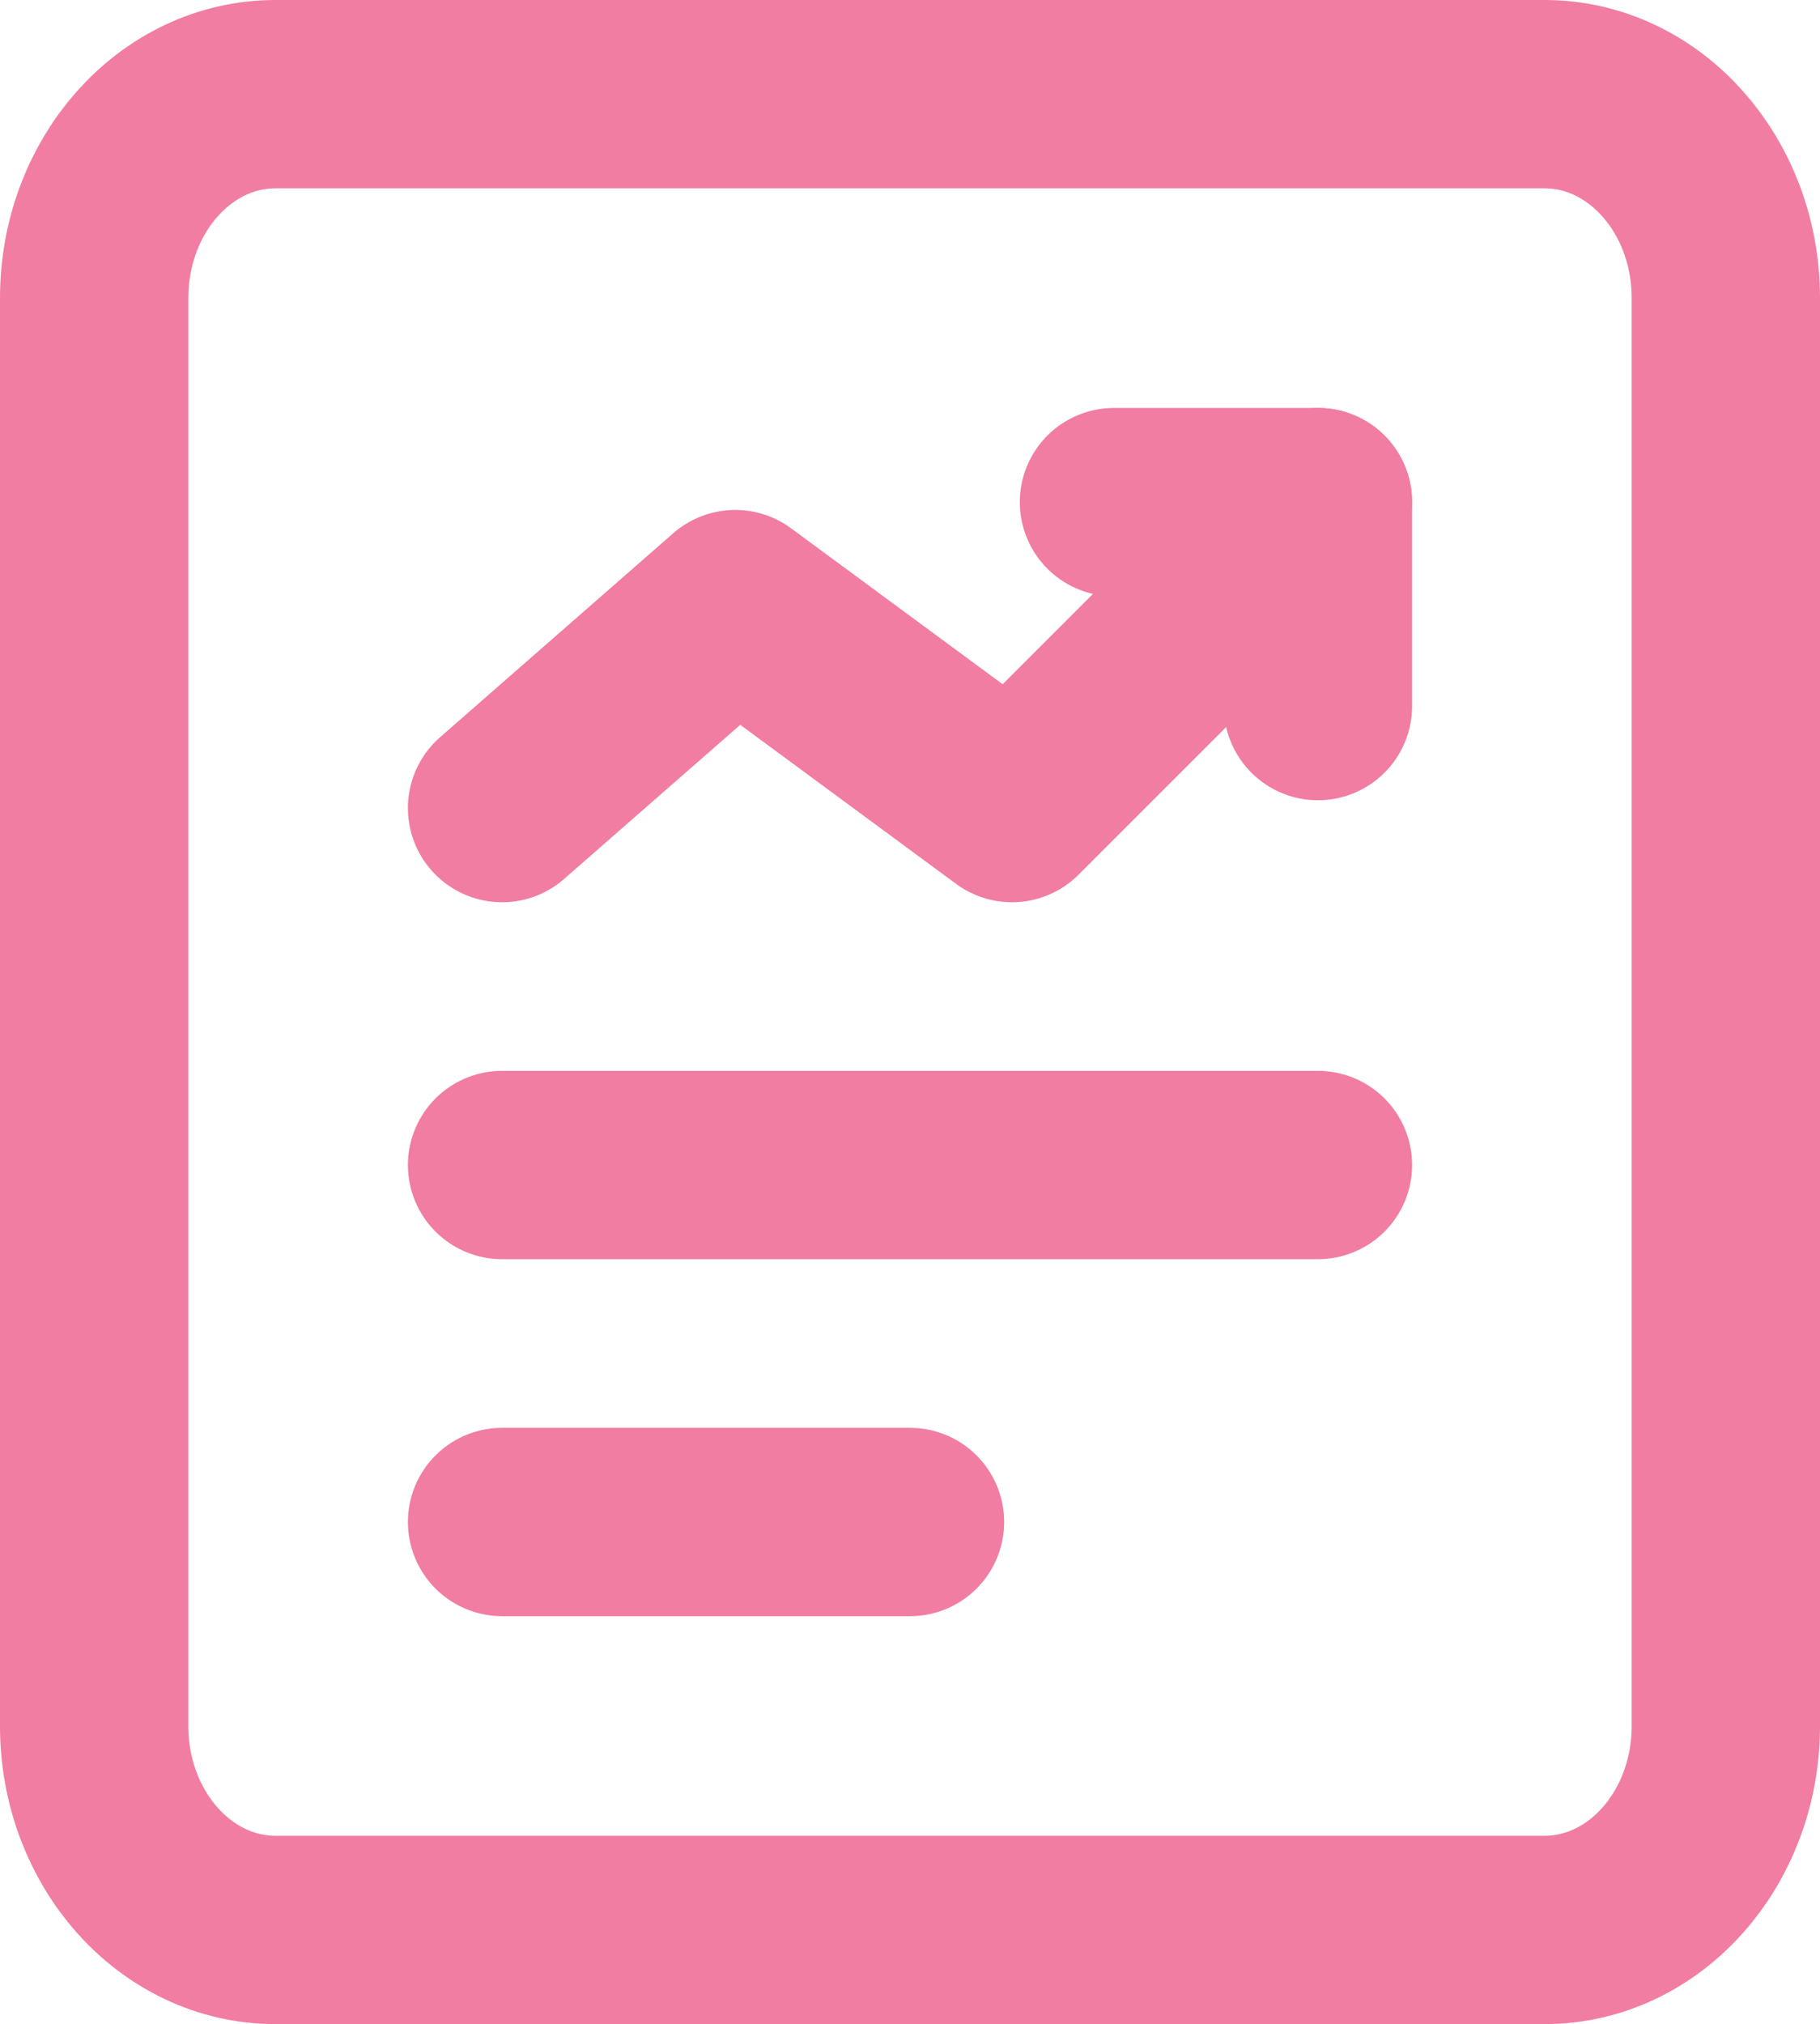
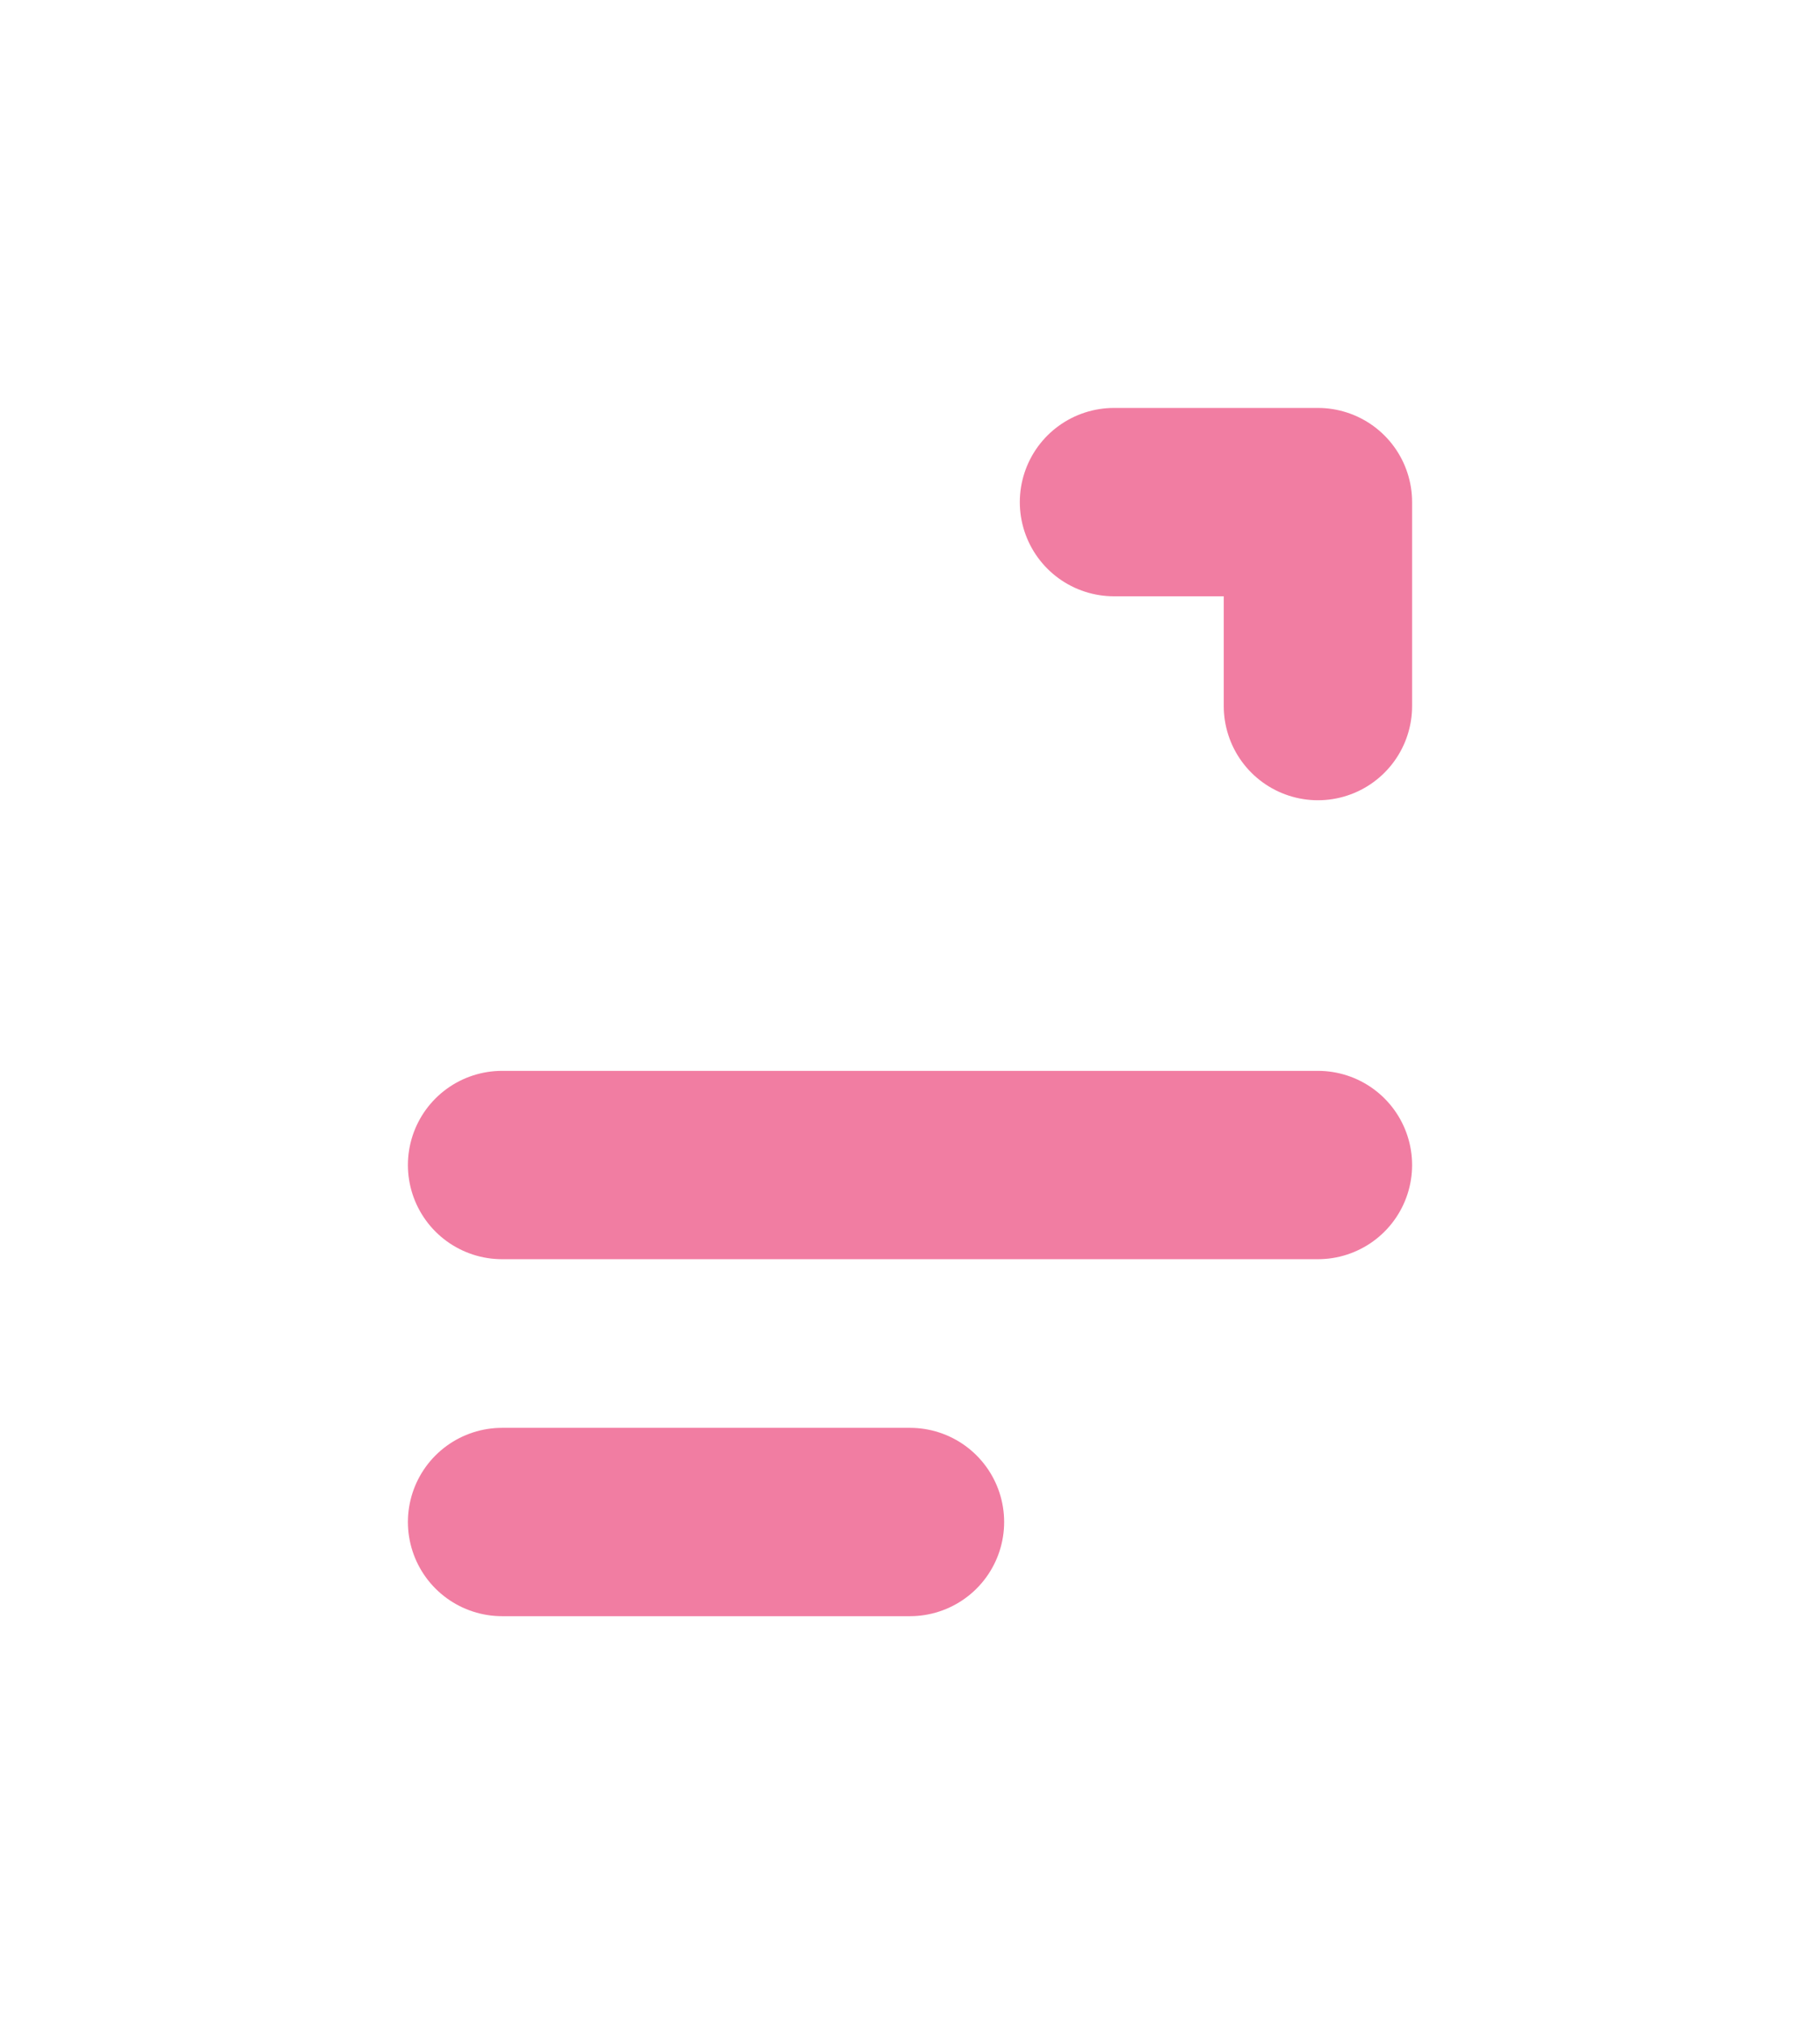
<svg xmlns="http://www.w3.org/2000/svg" width="48.321" height="53.736" viewBox="0 0 48.321 53.736">
  <defs>
    <style>.a{fill:none;stroke:#f17da2;stroke-linecap:round;stroke-linejoin:round;stroke-width:5px;}</style>
  </defs>
  <g transform="translate(-9.352 -6.389)">
    <path class="a" d="M19.415,12.415V7H14" transform="translate(24.928 12.719)" />
-     <path class="a" d="M8.814,3H42.507c2.659,0,4.814,2.423,4.814,5.415V46.321c0,2.992-2.155,5.415-4.814,5.415H8.814C6.155,51.736,4,49.313,4,46.321V8.415C4,5.423,6.155,3,8.814,3Z" transform="translate(7.852 5.889)" />
    <path class="a" d="M8,13.5H29.661" transform="translate(14.682 23.818)" />
    <path class="a" d="M8,17H18.83" transform="translate(14.682 29.795)" />
-     <path class="a" d="M29.661,7l-8.123,8.123L14.19,9.708,8,15.123" transform="translate(14.682 12.719)" />
  </g>
</svg>